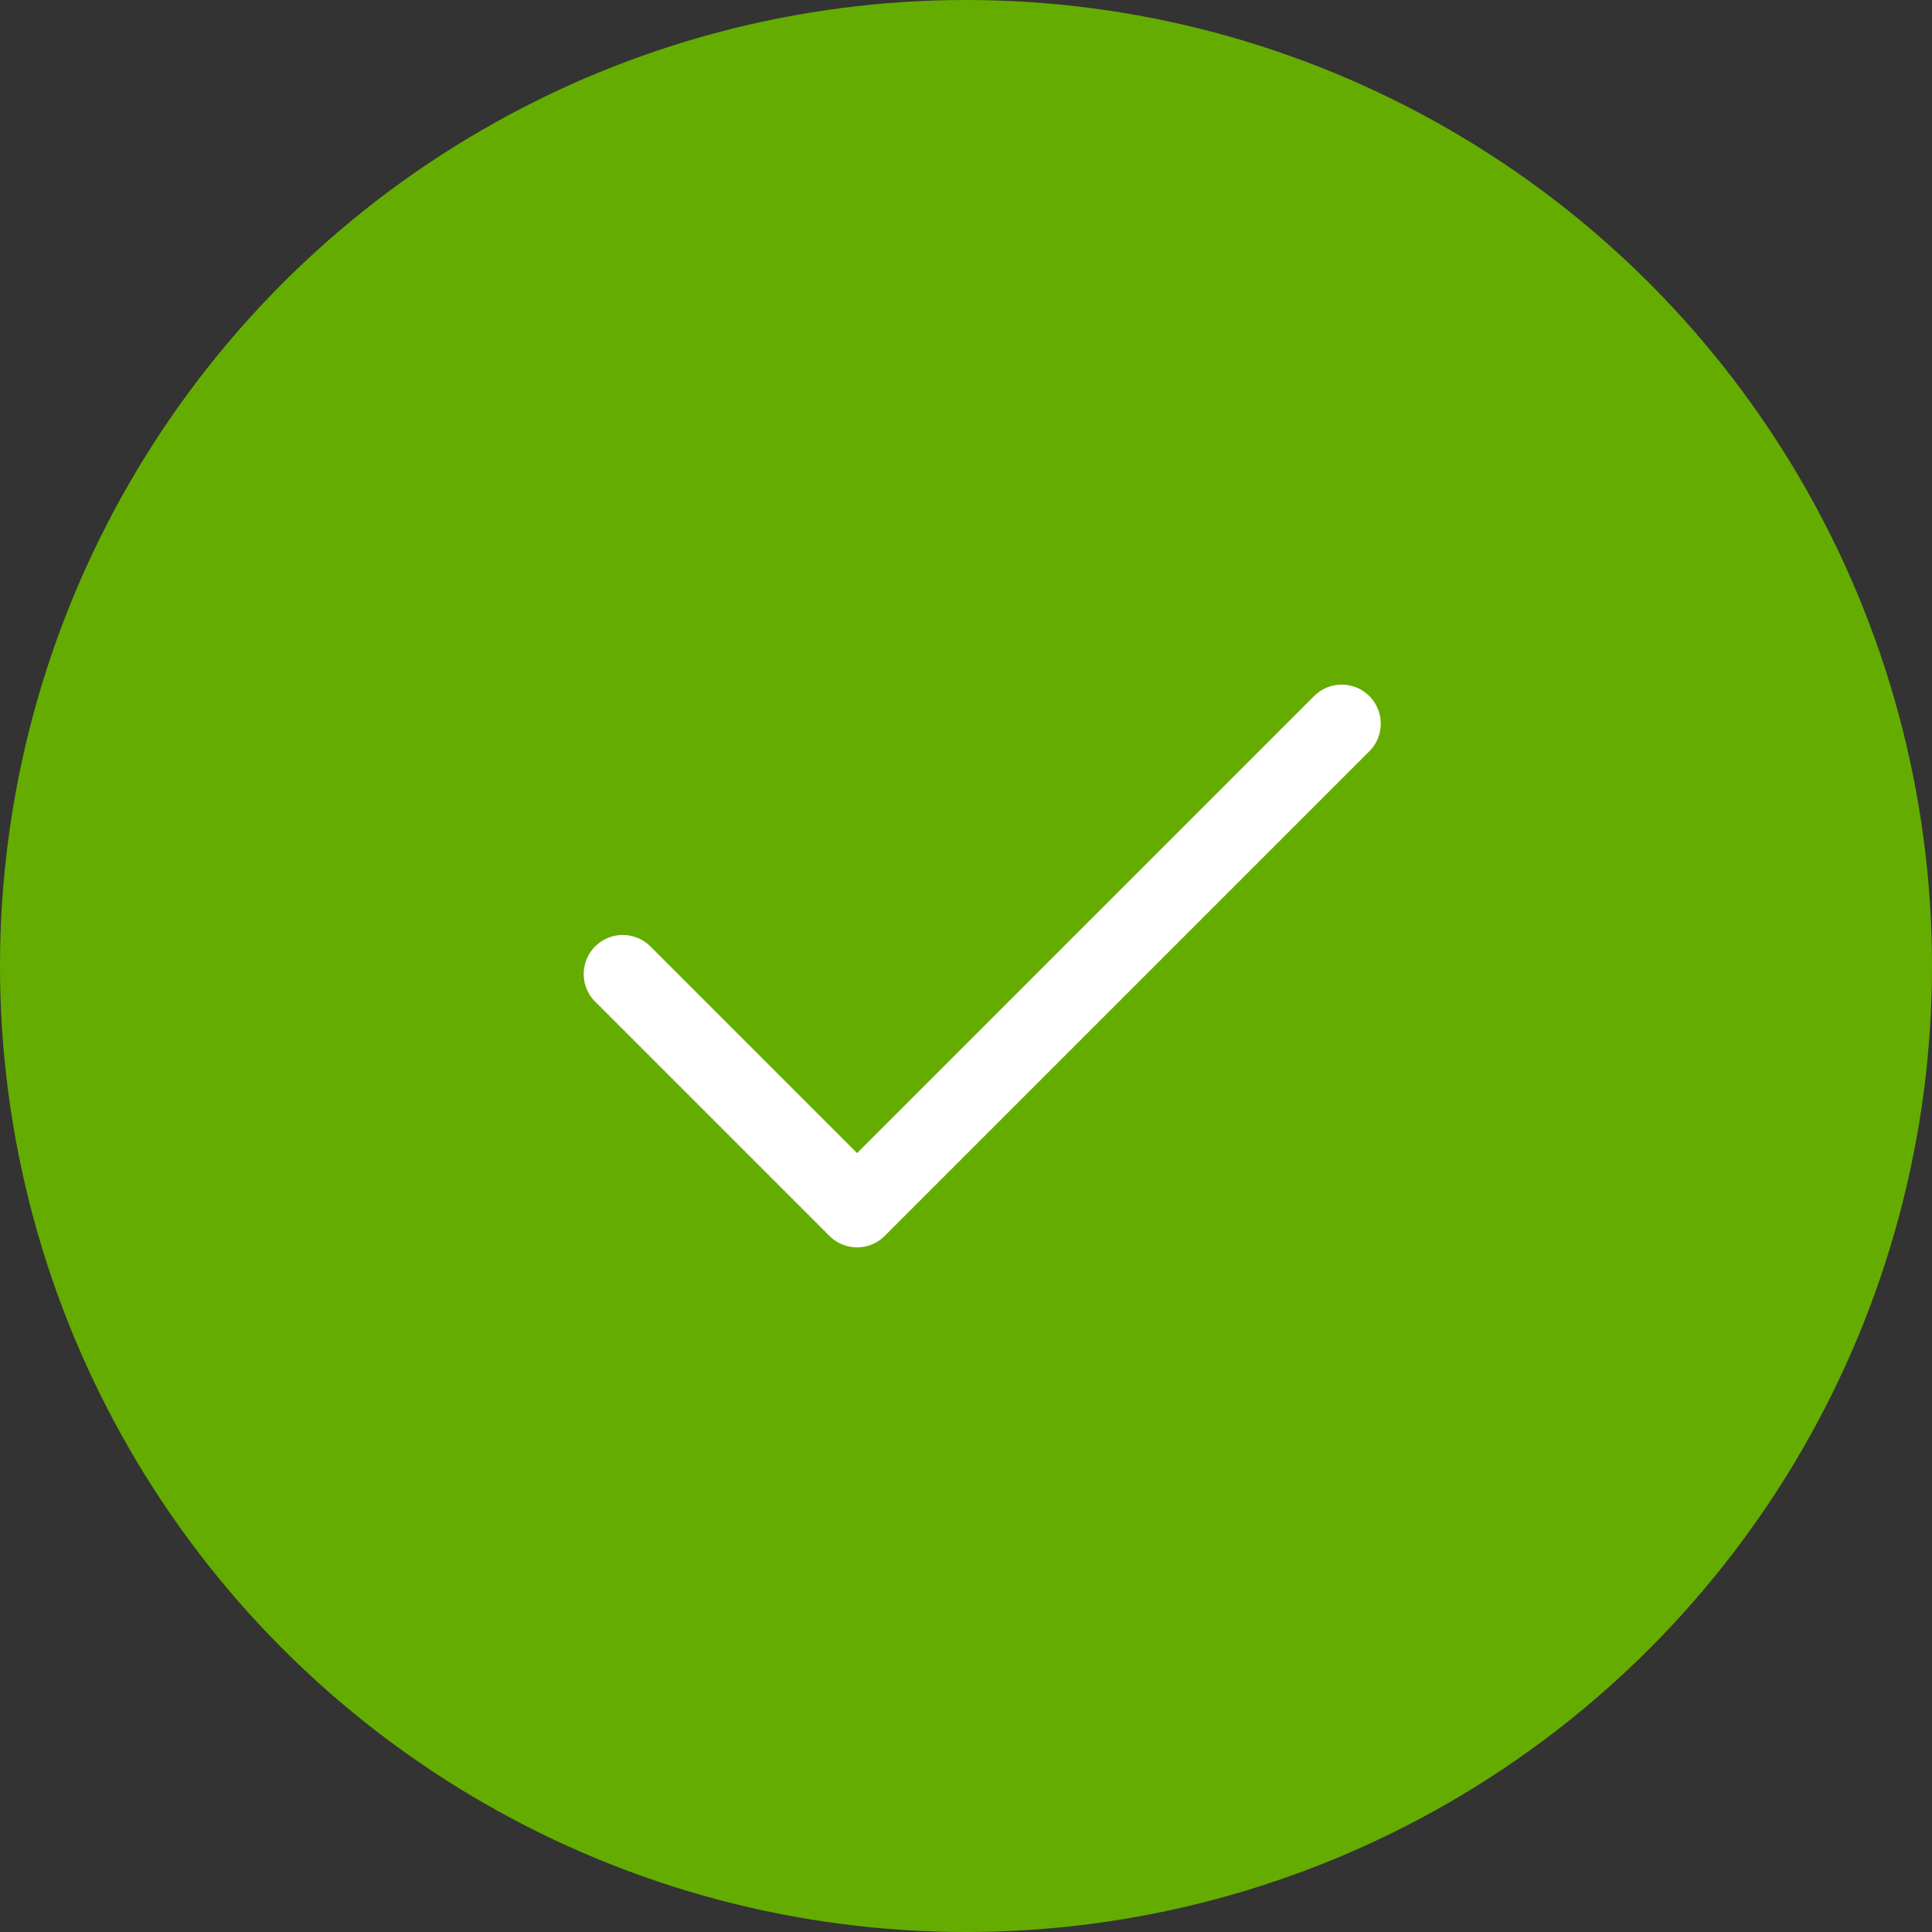
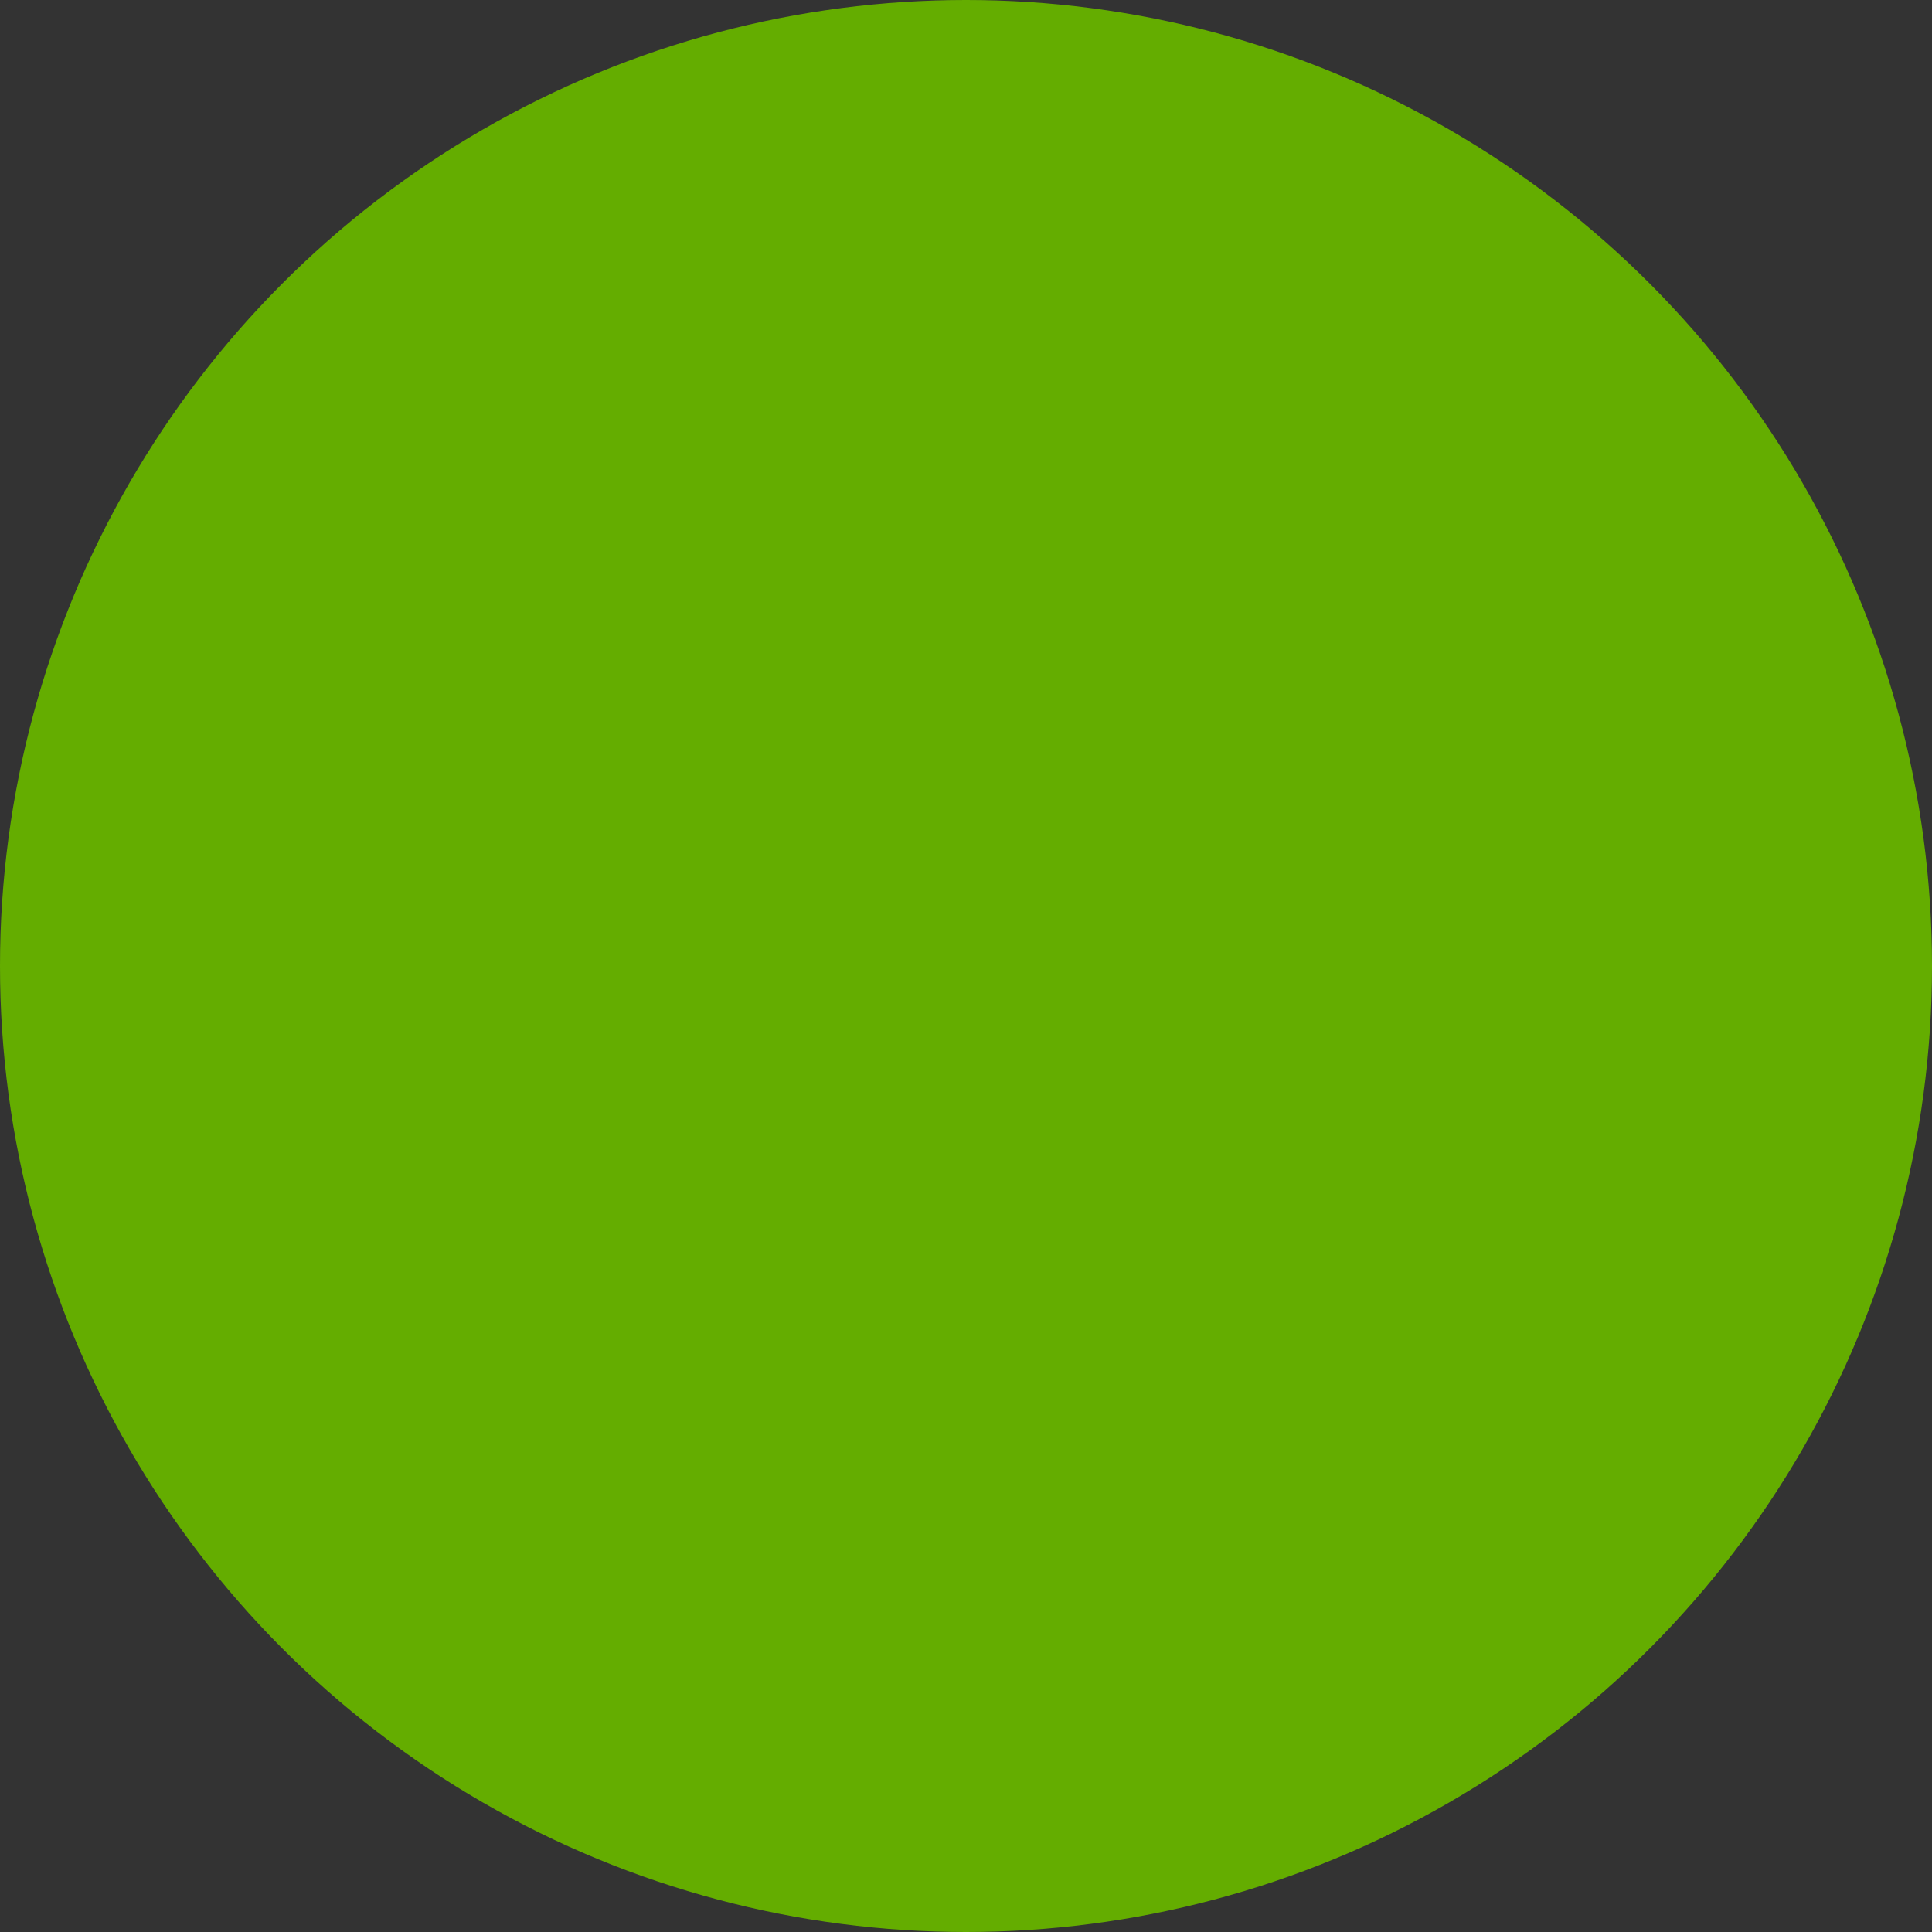
<svg xmlns="http://www.w3.org/2000/svg" id="Layer_1" viewBox="0 0 94 94">
  <rect x="0" y="0" width="94" height="94" fill="#333333" stroke="none" />
  <defs>
    <style>.cls-1{fill:none;stroke:#fff;stroke-linecap:round;stroke-linejoin:round;stroke-width:3.8px;}.cls-2{fill:#64ad00;isolation:isolate;}</style>
  </defs>
  <circle id="Ellipse_41" class="cls-2" cx="47" cy="47" r="47" />
-   <path id="Path_1429" class="cls-1" d="M30.3,47.39l11.4,11.4,23.58-23.58" />
</svg>